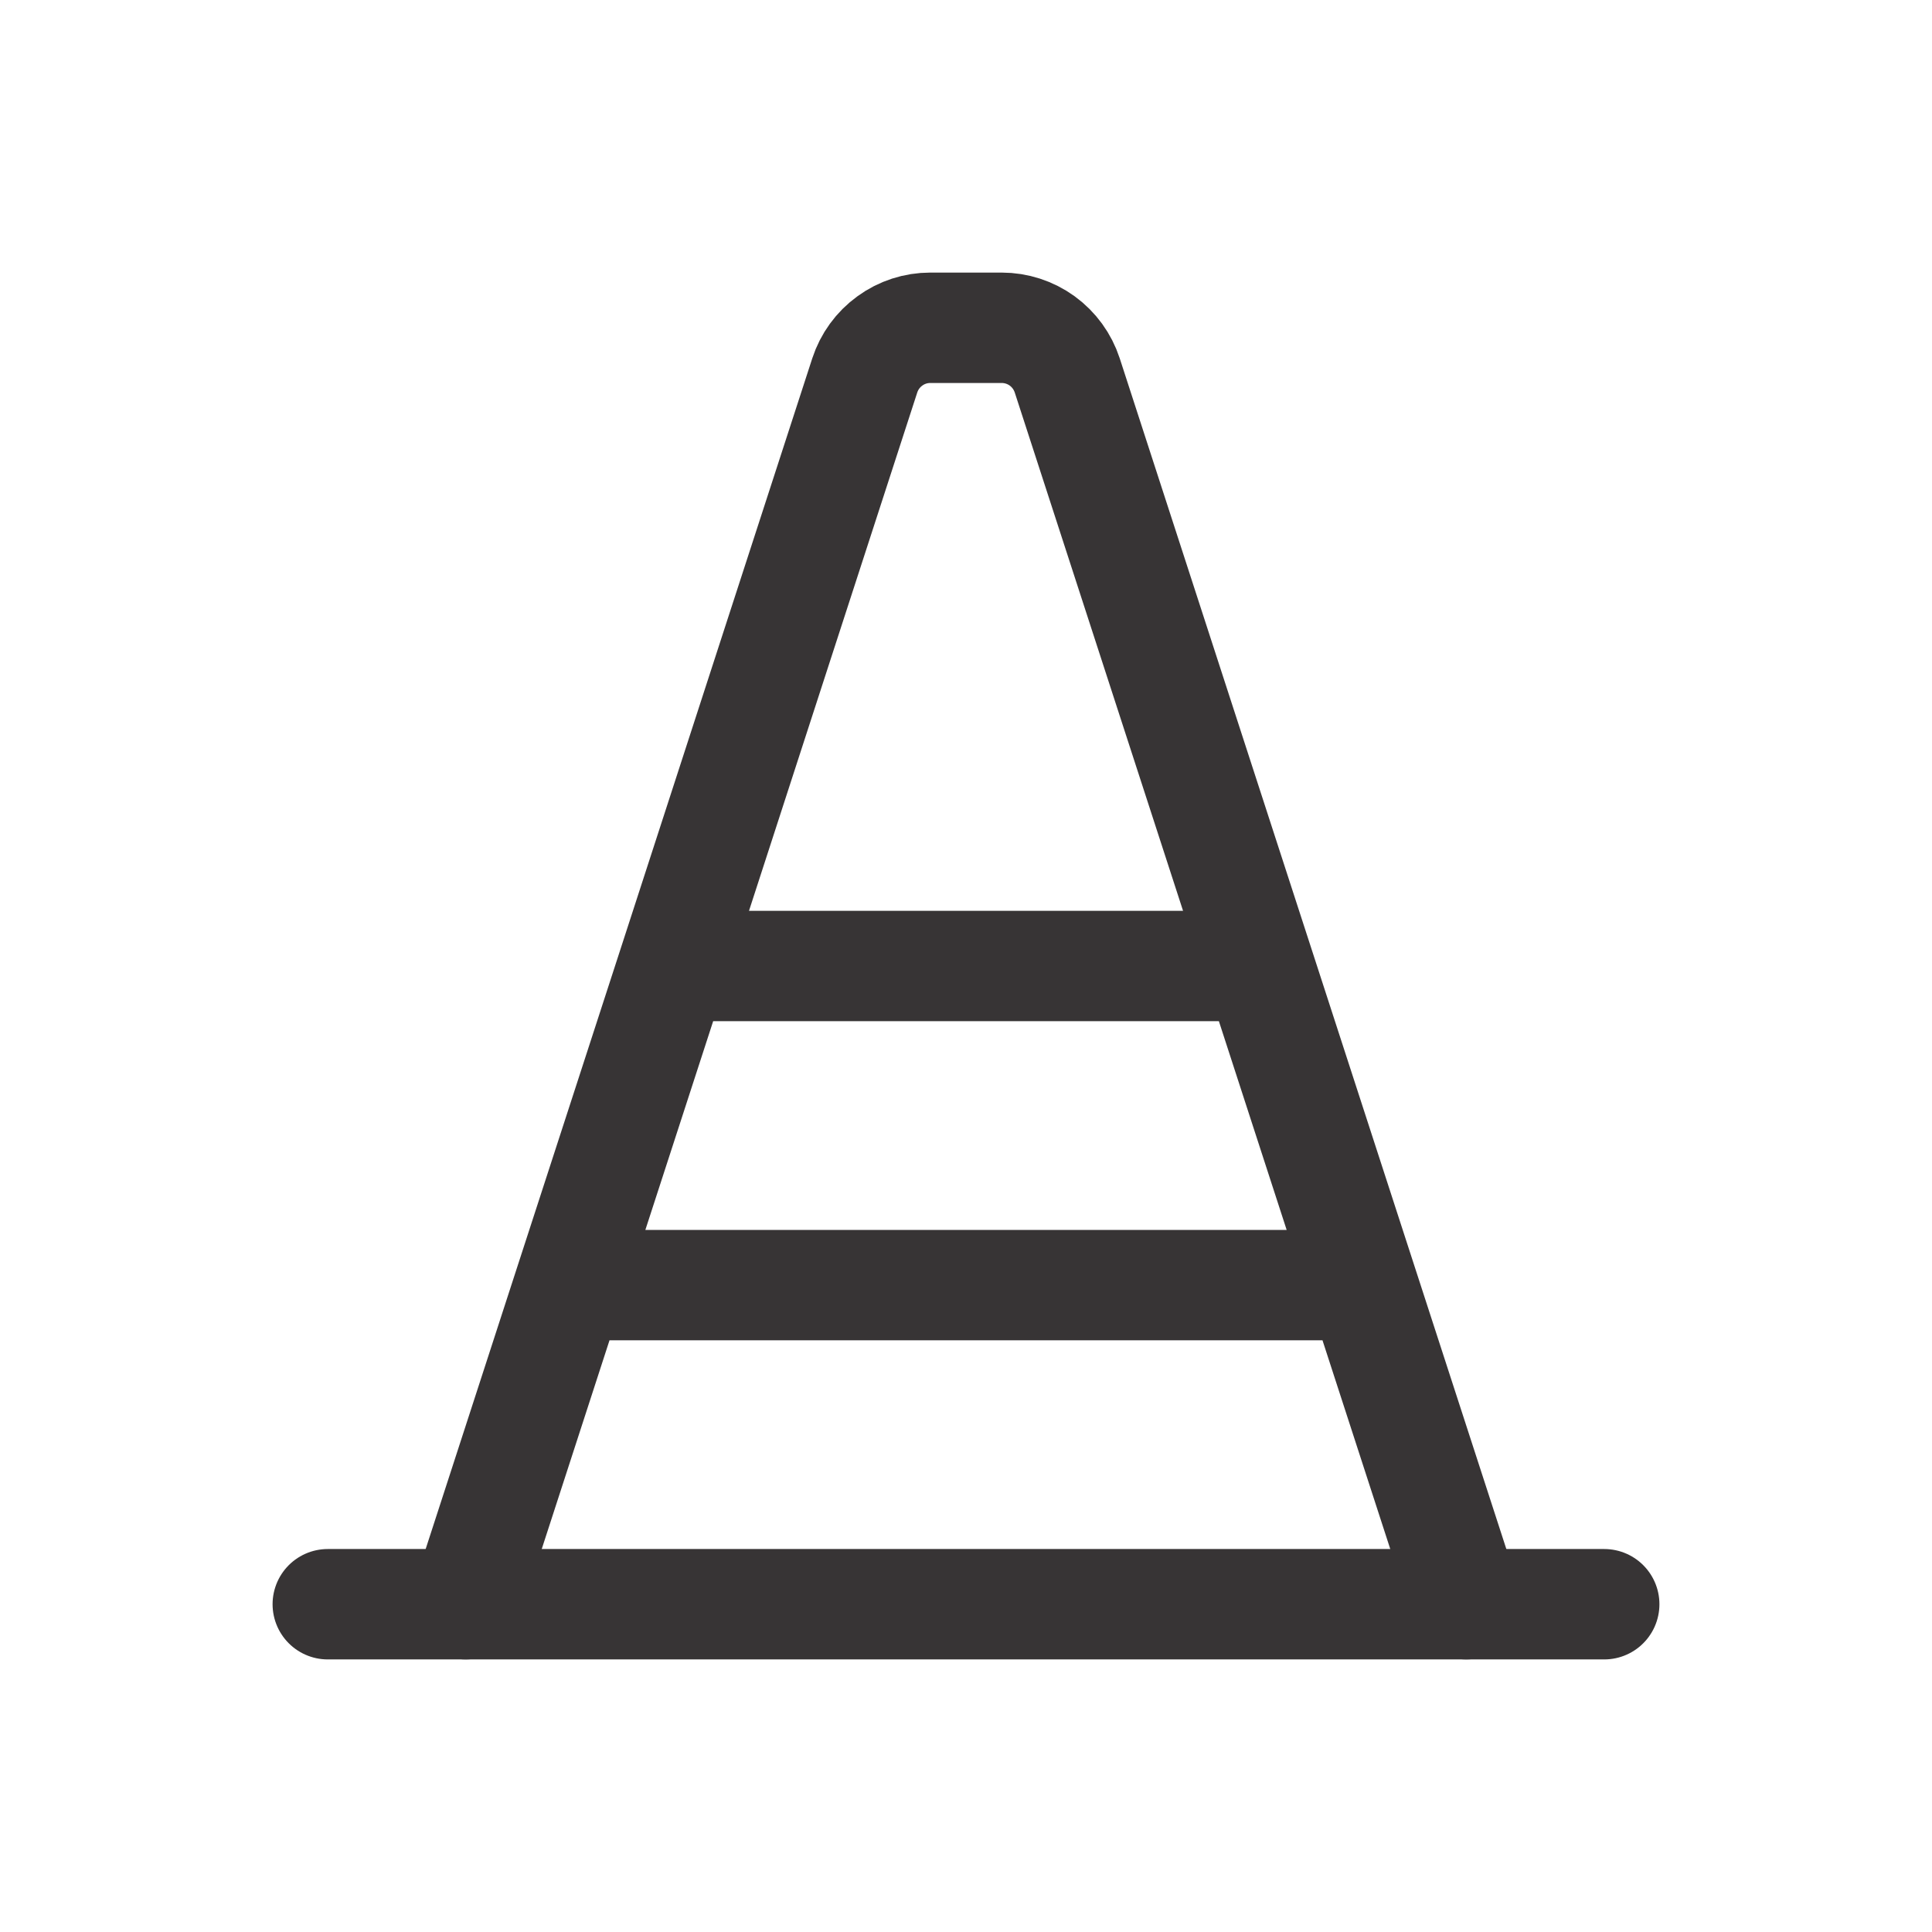
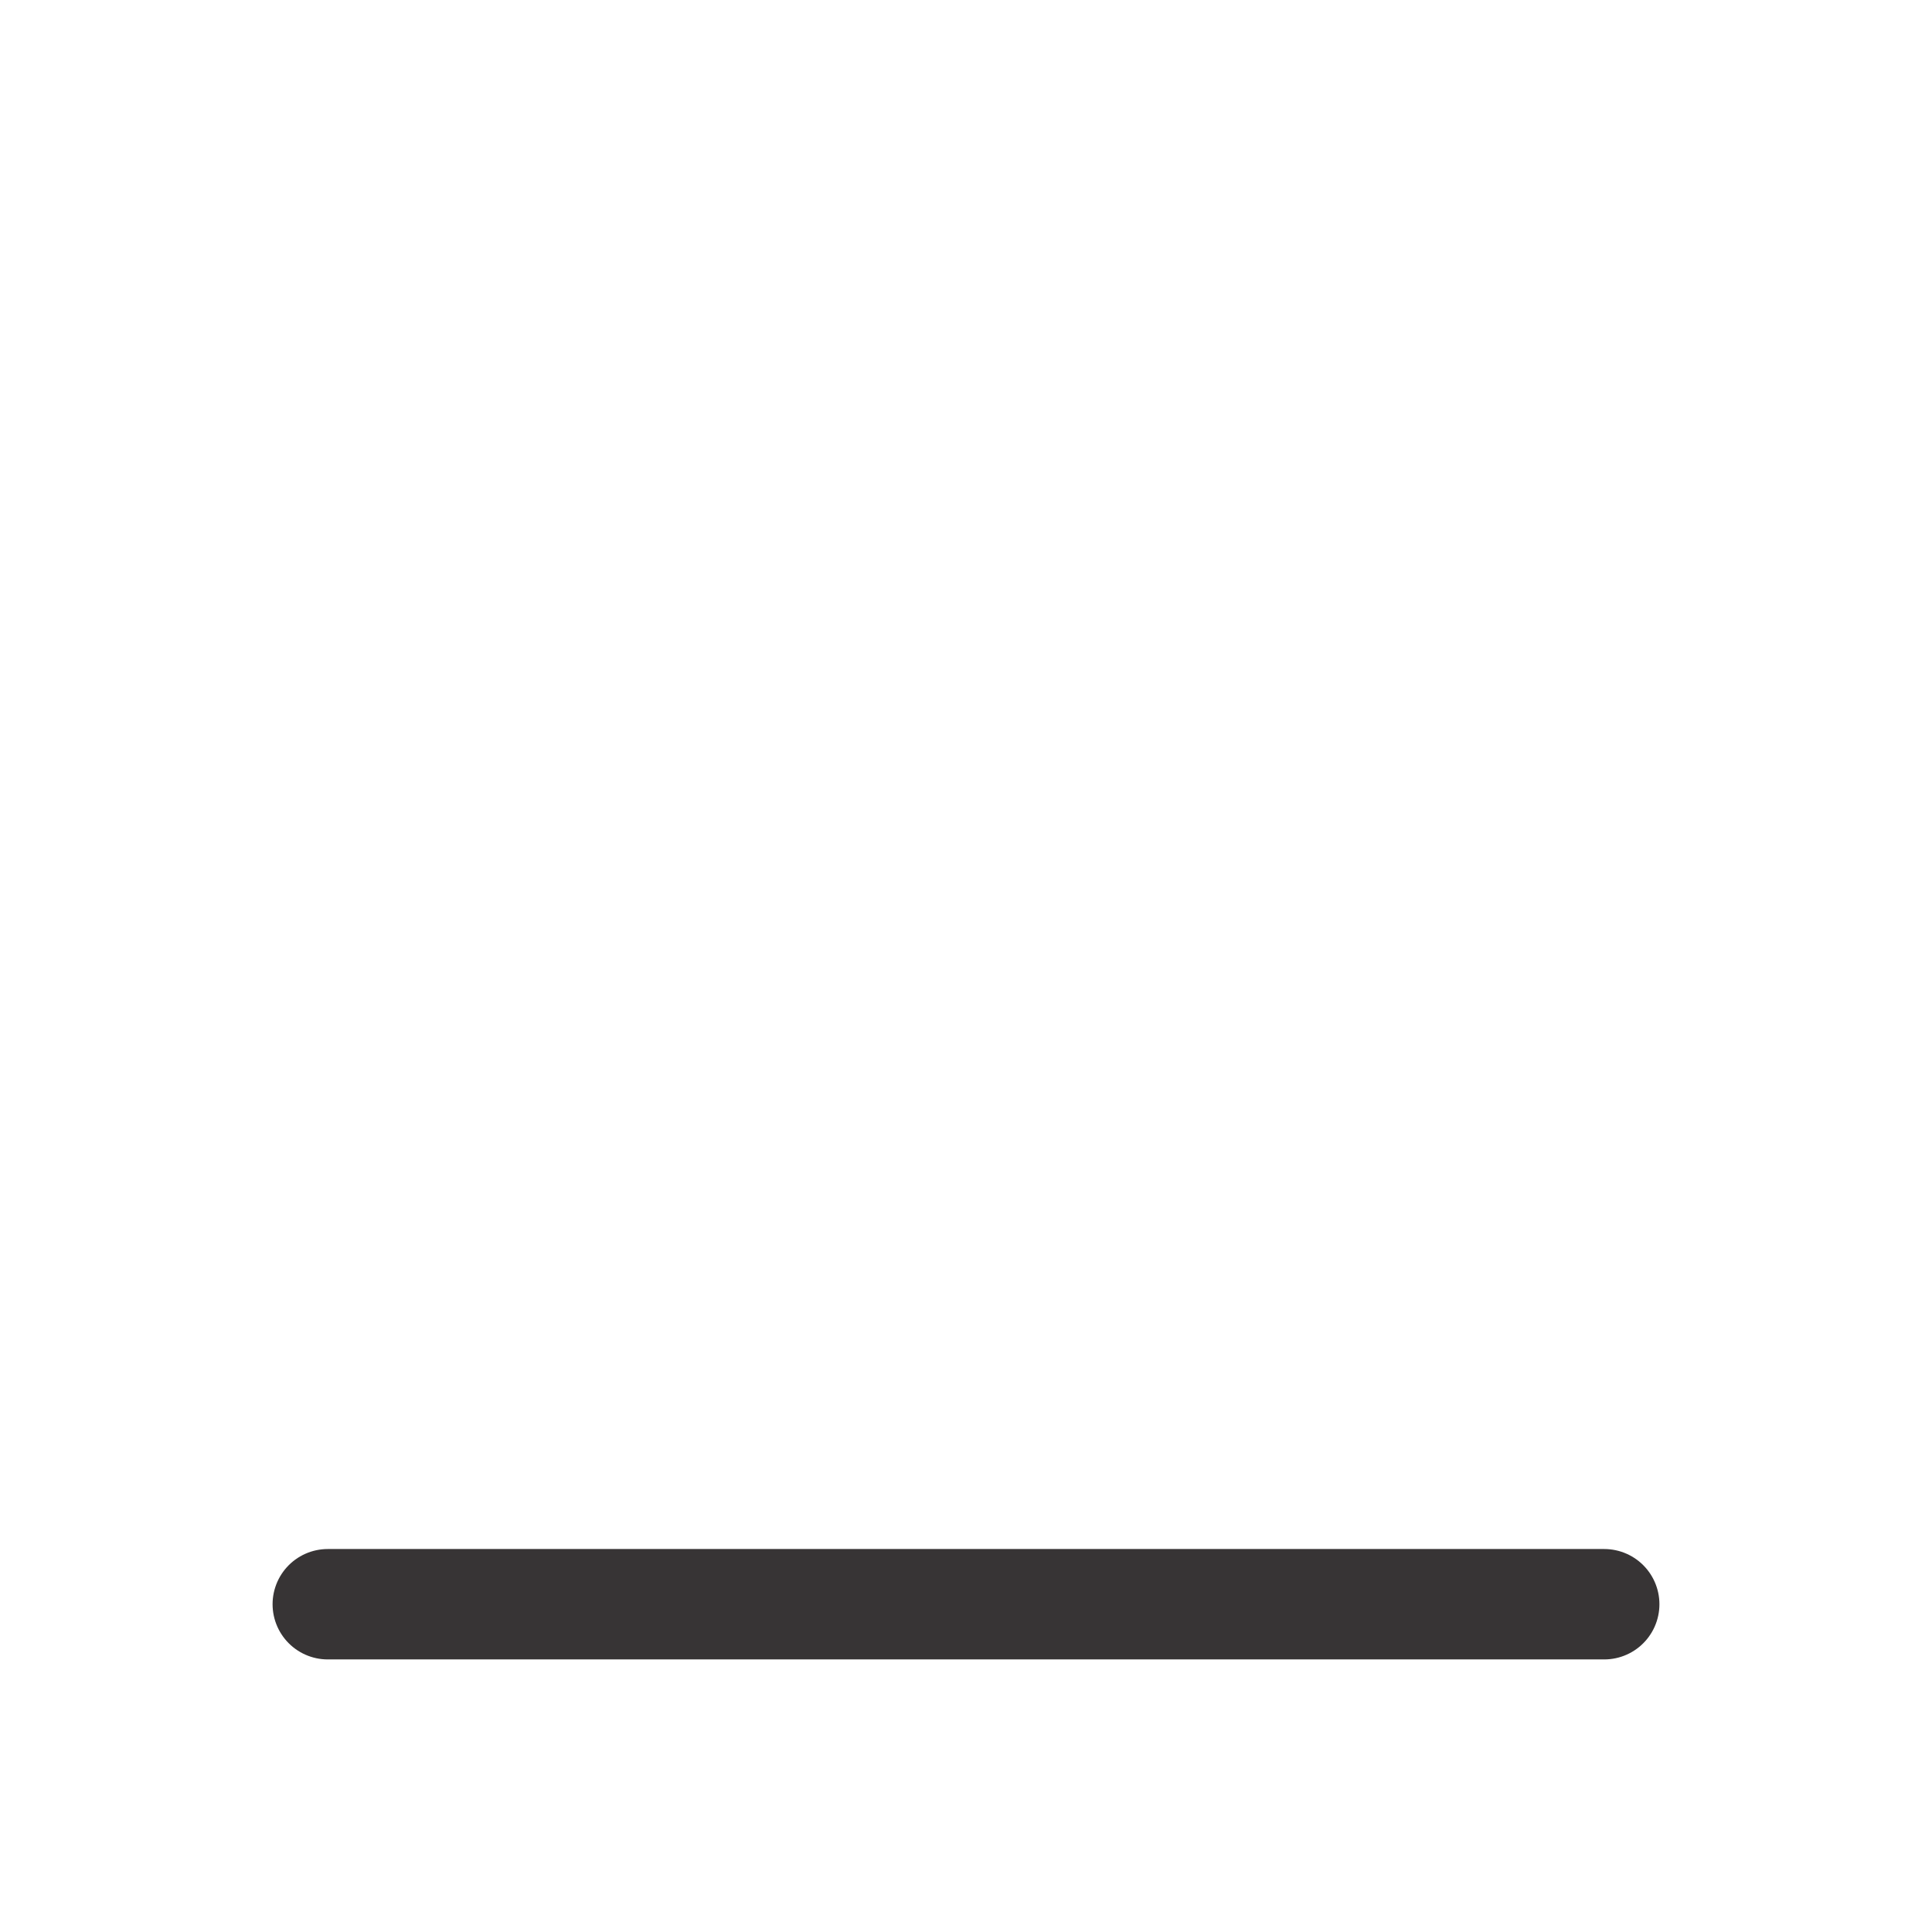
<svg xmlns="http://www.w3.org/2000/svg" width="35" height="35" viewBox="0 0 35 35" fill="none">
  <path d="M5.938 29.062H29.062" stroke="#373435" stroke-width="2" stroke-linecap="round" />
-   <path d="M8.438 29.062L10.315 23.281M10.315 23.281L12.193 17.5M10.315 23.281H24.685M26.562 29.062L24.685 23.281M24.685 23.281L22.808 17.5M12.193 17.5L14.069 11.719L15.666 6.801C15.748 6.55 15.906 6.332 16.12 6.177C16.333 6.021 16.59 5.938 16.854 5.938H18.145C18.409 5.938 18.666 6.021 18.88 6.176C19.093 6.331 19.252 6.55 19.334 6.801L20.931 11.719L22.808 17.5M12.193 17.5H22.808" stroke="#373435" stroke-width="2" stroke-linecap="round" stroke-linejoin="round" />
</svg>